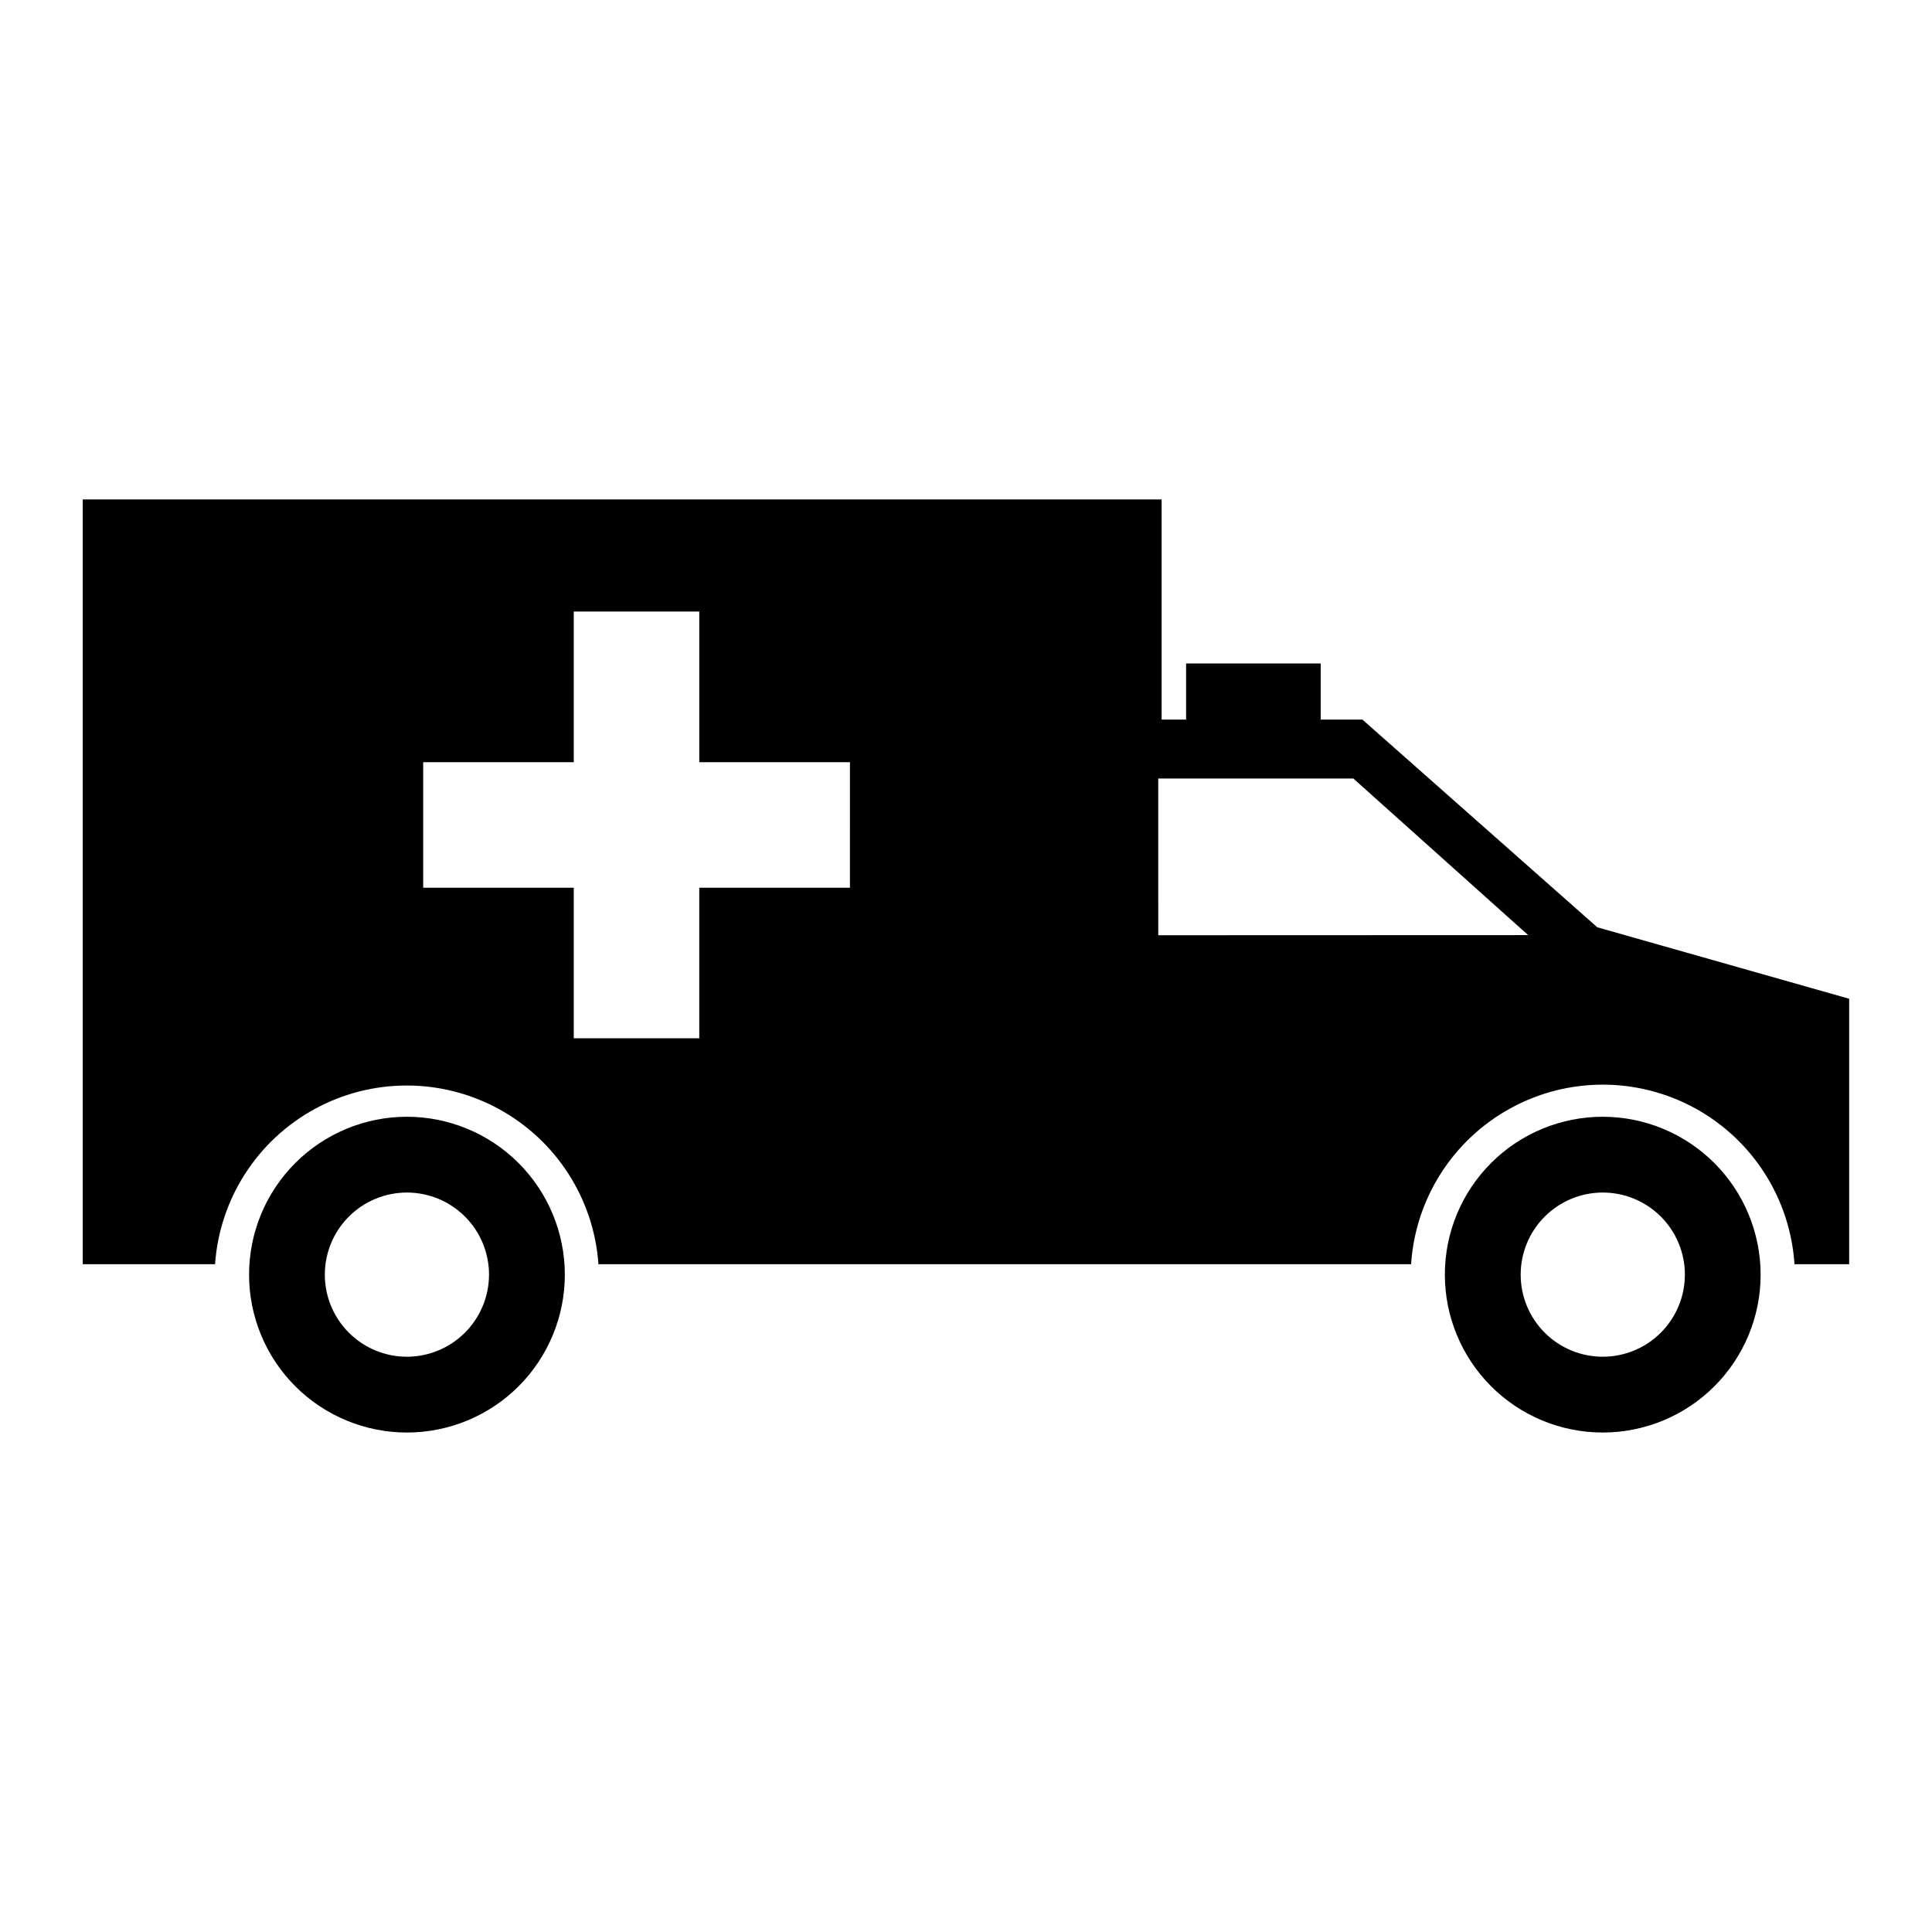
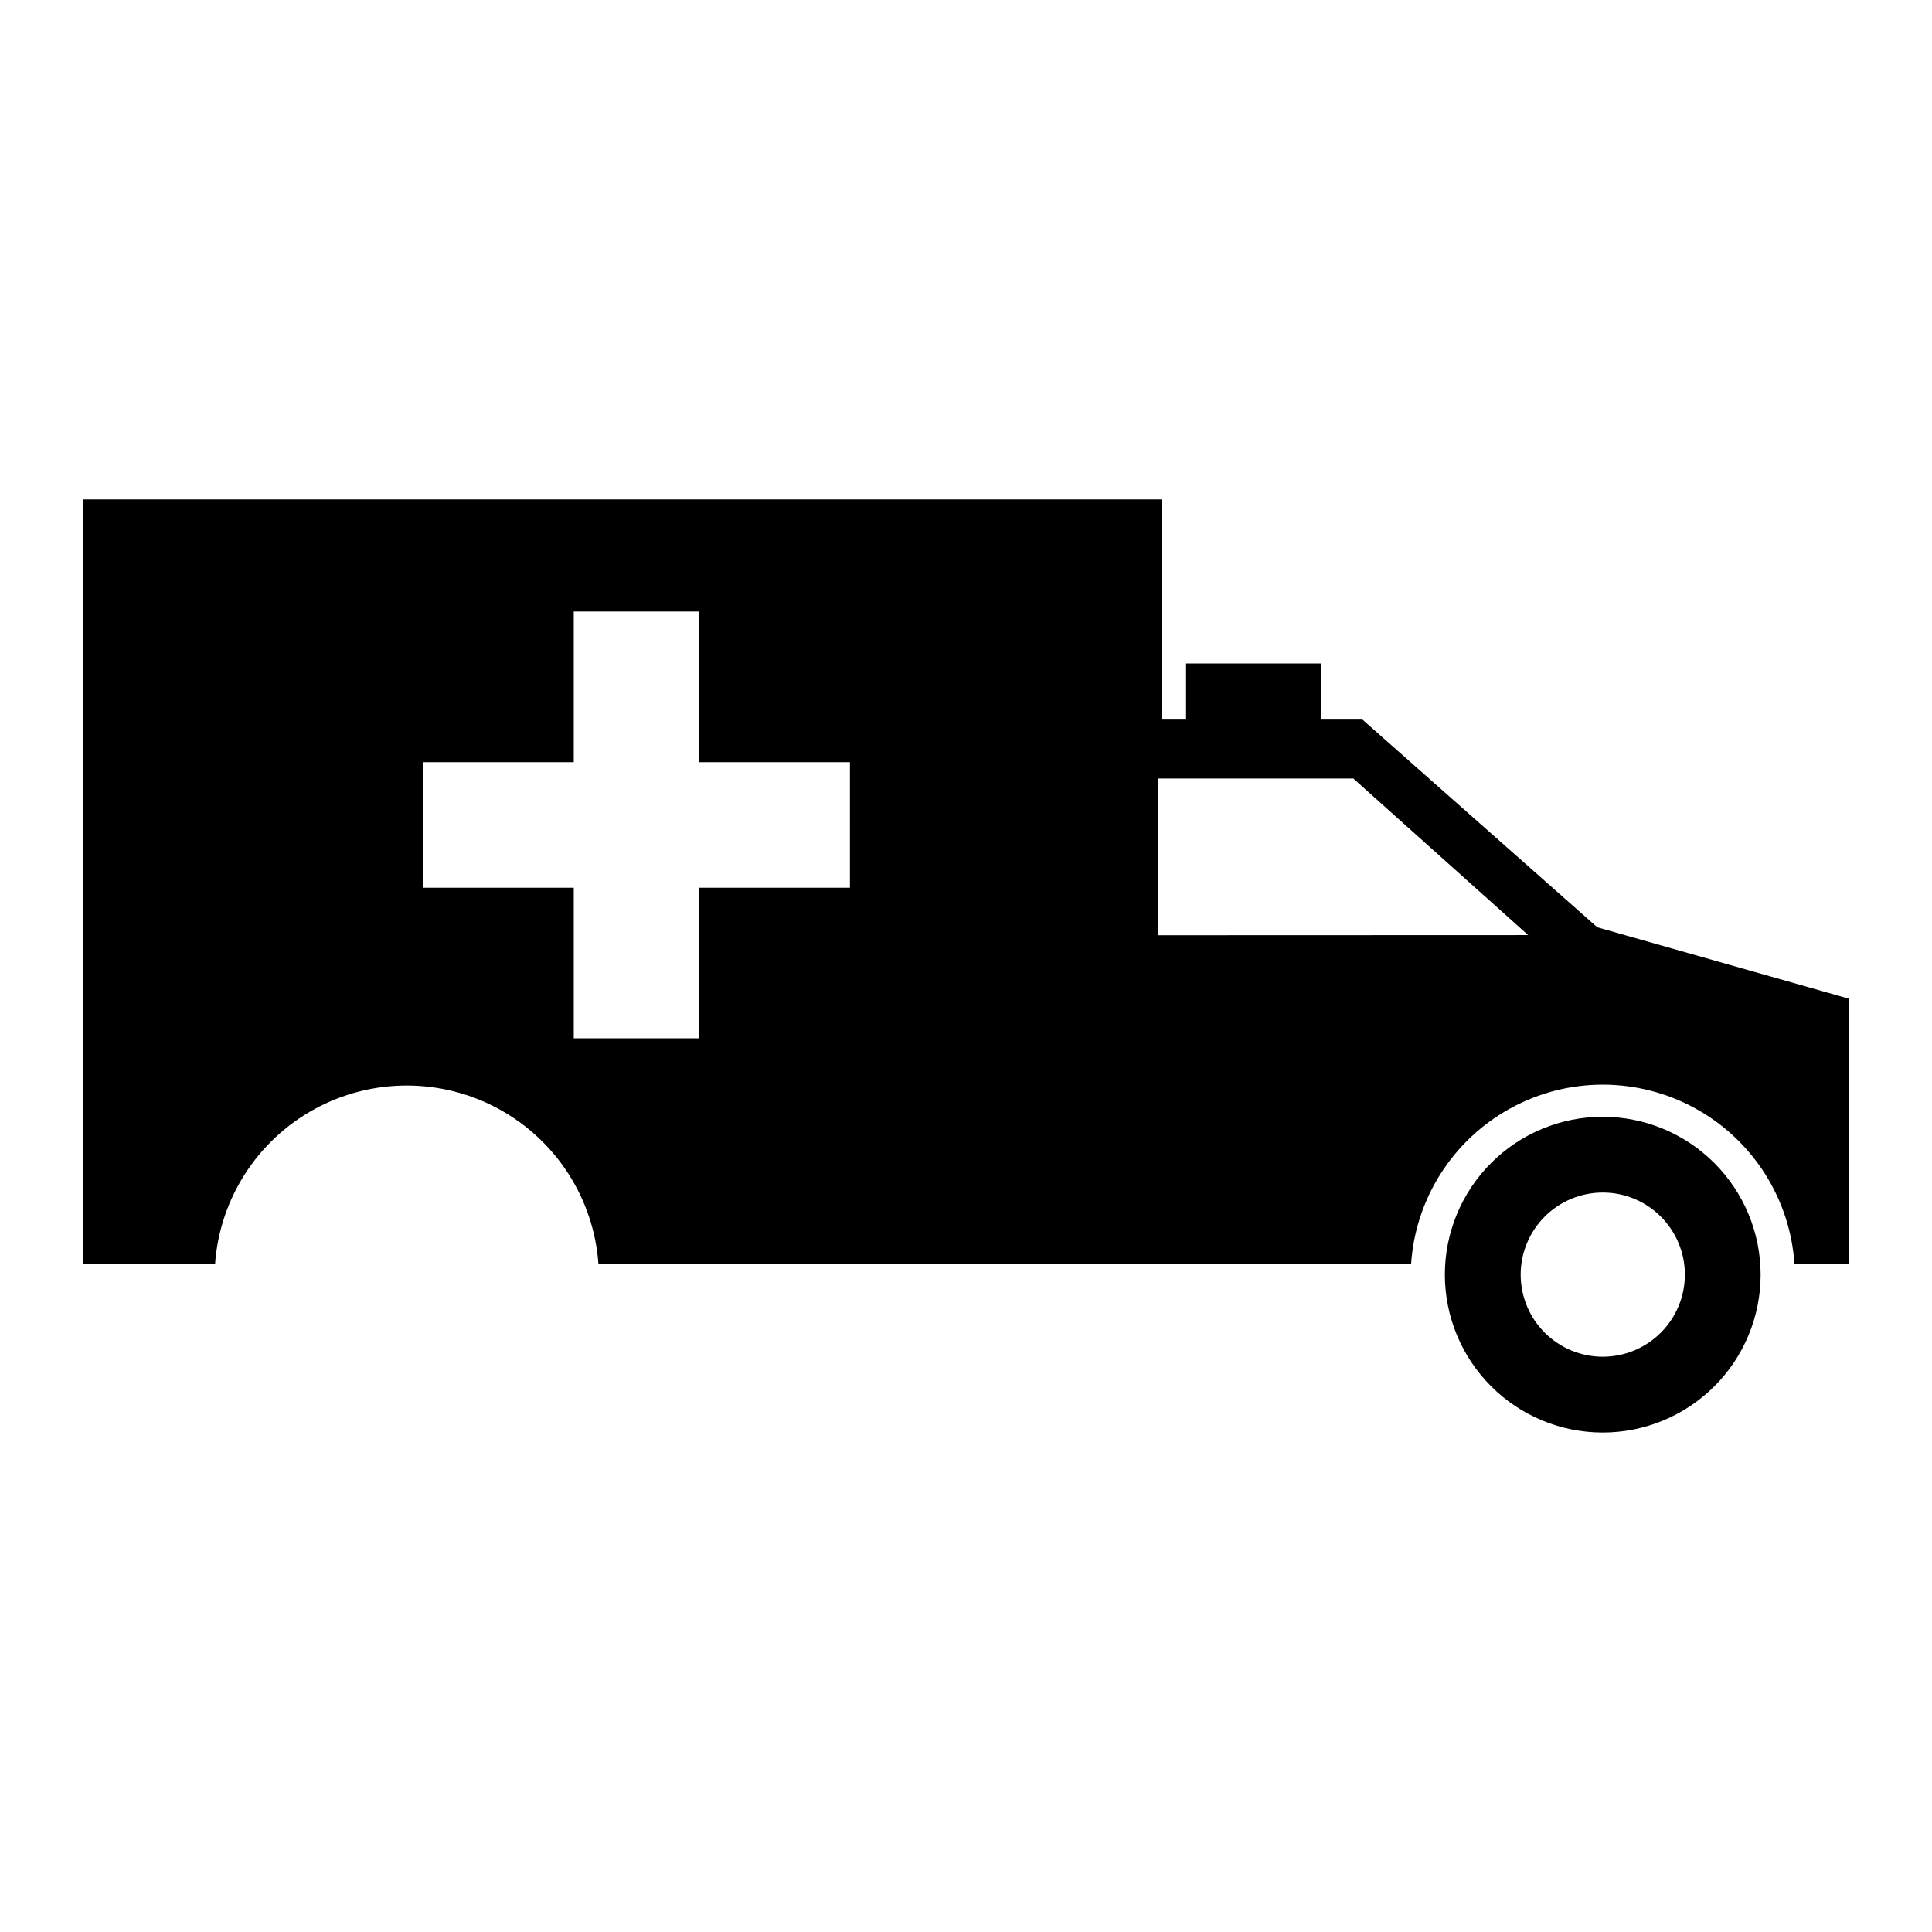
<svg xmlns="http://www.w3.org/2000/svg" fill="#000000" width="800px" height="800px" version="1.1" viewBox="144 144 512 512">
  <g>
    <path d="m505.06 334.7h-11.059v-14.879h-35.676v14.879h-6.481l-0.004-58.34h-285.91v202.66h35.062c1.219-17.301 11.16-32.789 26.379-41.109 15.219-8.316 33.625-8.316 48.848 0 15.219 8.32 25.156 23.809 26.375 41.109h215.36c1.141-17.359 11.062-32.934 26.316-41.301 15.25-8.367 33.719-8.367 48.973 0 15.25 8.367 25.176 23.941 26.312 41.301h14.492v-70.34l-66.754-18.941zm-135.82 44.555h-39.93v39.895h-33.258v-39.895h-39.902v-33.27h39.902v-39.918h33.262v39.926h39.926zm81.711 12.594-0.004-41.539h51.699l46.332 41.504z" />
-     <path d="m251.83 439.95c-11.098 0.004-21.738 4.418-29.582 12.266-7.844 7.852-12.246 18.496-12.242 29.59 0.004 11.098 4.414 21.738 12.262 29.582 7.852 7.844 18.492 12.25 29.59 12.246 11.098-0.004 21.738-4.414 29.582-12.262s12.25-18.492 12.25-29.586c-0.016-11.098-4.43-21.734-12.277-29.574-7.848-7.844-18.488-12.254-29.582-12.262zm0 63.598c-5.769 0-11.301-2.293-15.379-6.375s-6.371-9.613-6.367-15.383c0-5.769 2.293-11.301 6.371-15.383 4.078-4.078 9.613-6.371 15.379-6.371 5.769 0 11.305 2.289 15.383 6.367 4.082 4.082 6.375 9.613 6.379 15.383-0.008 5.769-2.305 11.301-6.383 15.383-4.082 4.078-9.613 6.375-15.383 6.379z" />
    <path d="m568.77 439.95c-11.098-0.004-21.746 4.398-29.598 12.242-7.852 7.844-12.266 18.488-12.27 29.586 0 11.098 4.406 21.746 12.25 29.594 7.848 7.852 18.492 12.262 29.59 12.262s21.742-4.406 29.59-12.258c7.848-7.848 12.258-18.492 12.254-29.59-0.012-11.09-4.422-21.719-12.262-29.562-7.836-7.84-18.465-12.254-29.555-12.273zm0 63.598c-5.769 0.004-11.305-2.281-15.387-6.359-4.086-4.078-6.383-9.609-6.387-15.383-0.004-5.769 2.285-11.305 6.363-15.387s9.613-6.379 15.383-6.383c5.769-0.004 11.305 2.289 15.391 6.367 4.082 4.078 6.375 9.609 6.379 15.383-0.004 5.766-2.293 11.297-6.371 15.379-4.074 4.078-9.602 6.375-15.371 6.383z" />
  </g>
</svg>